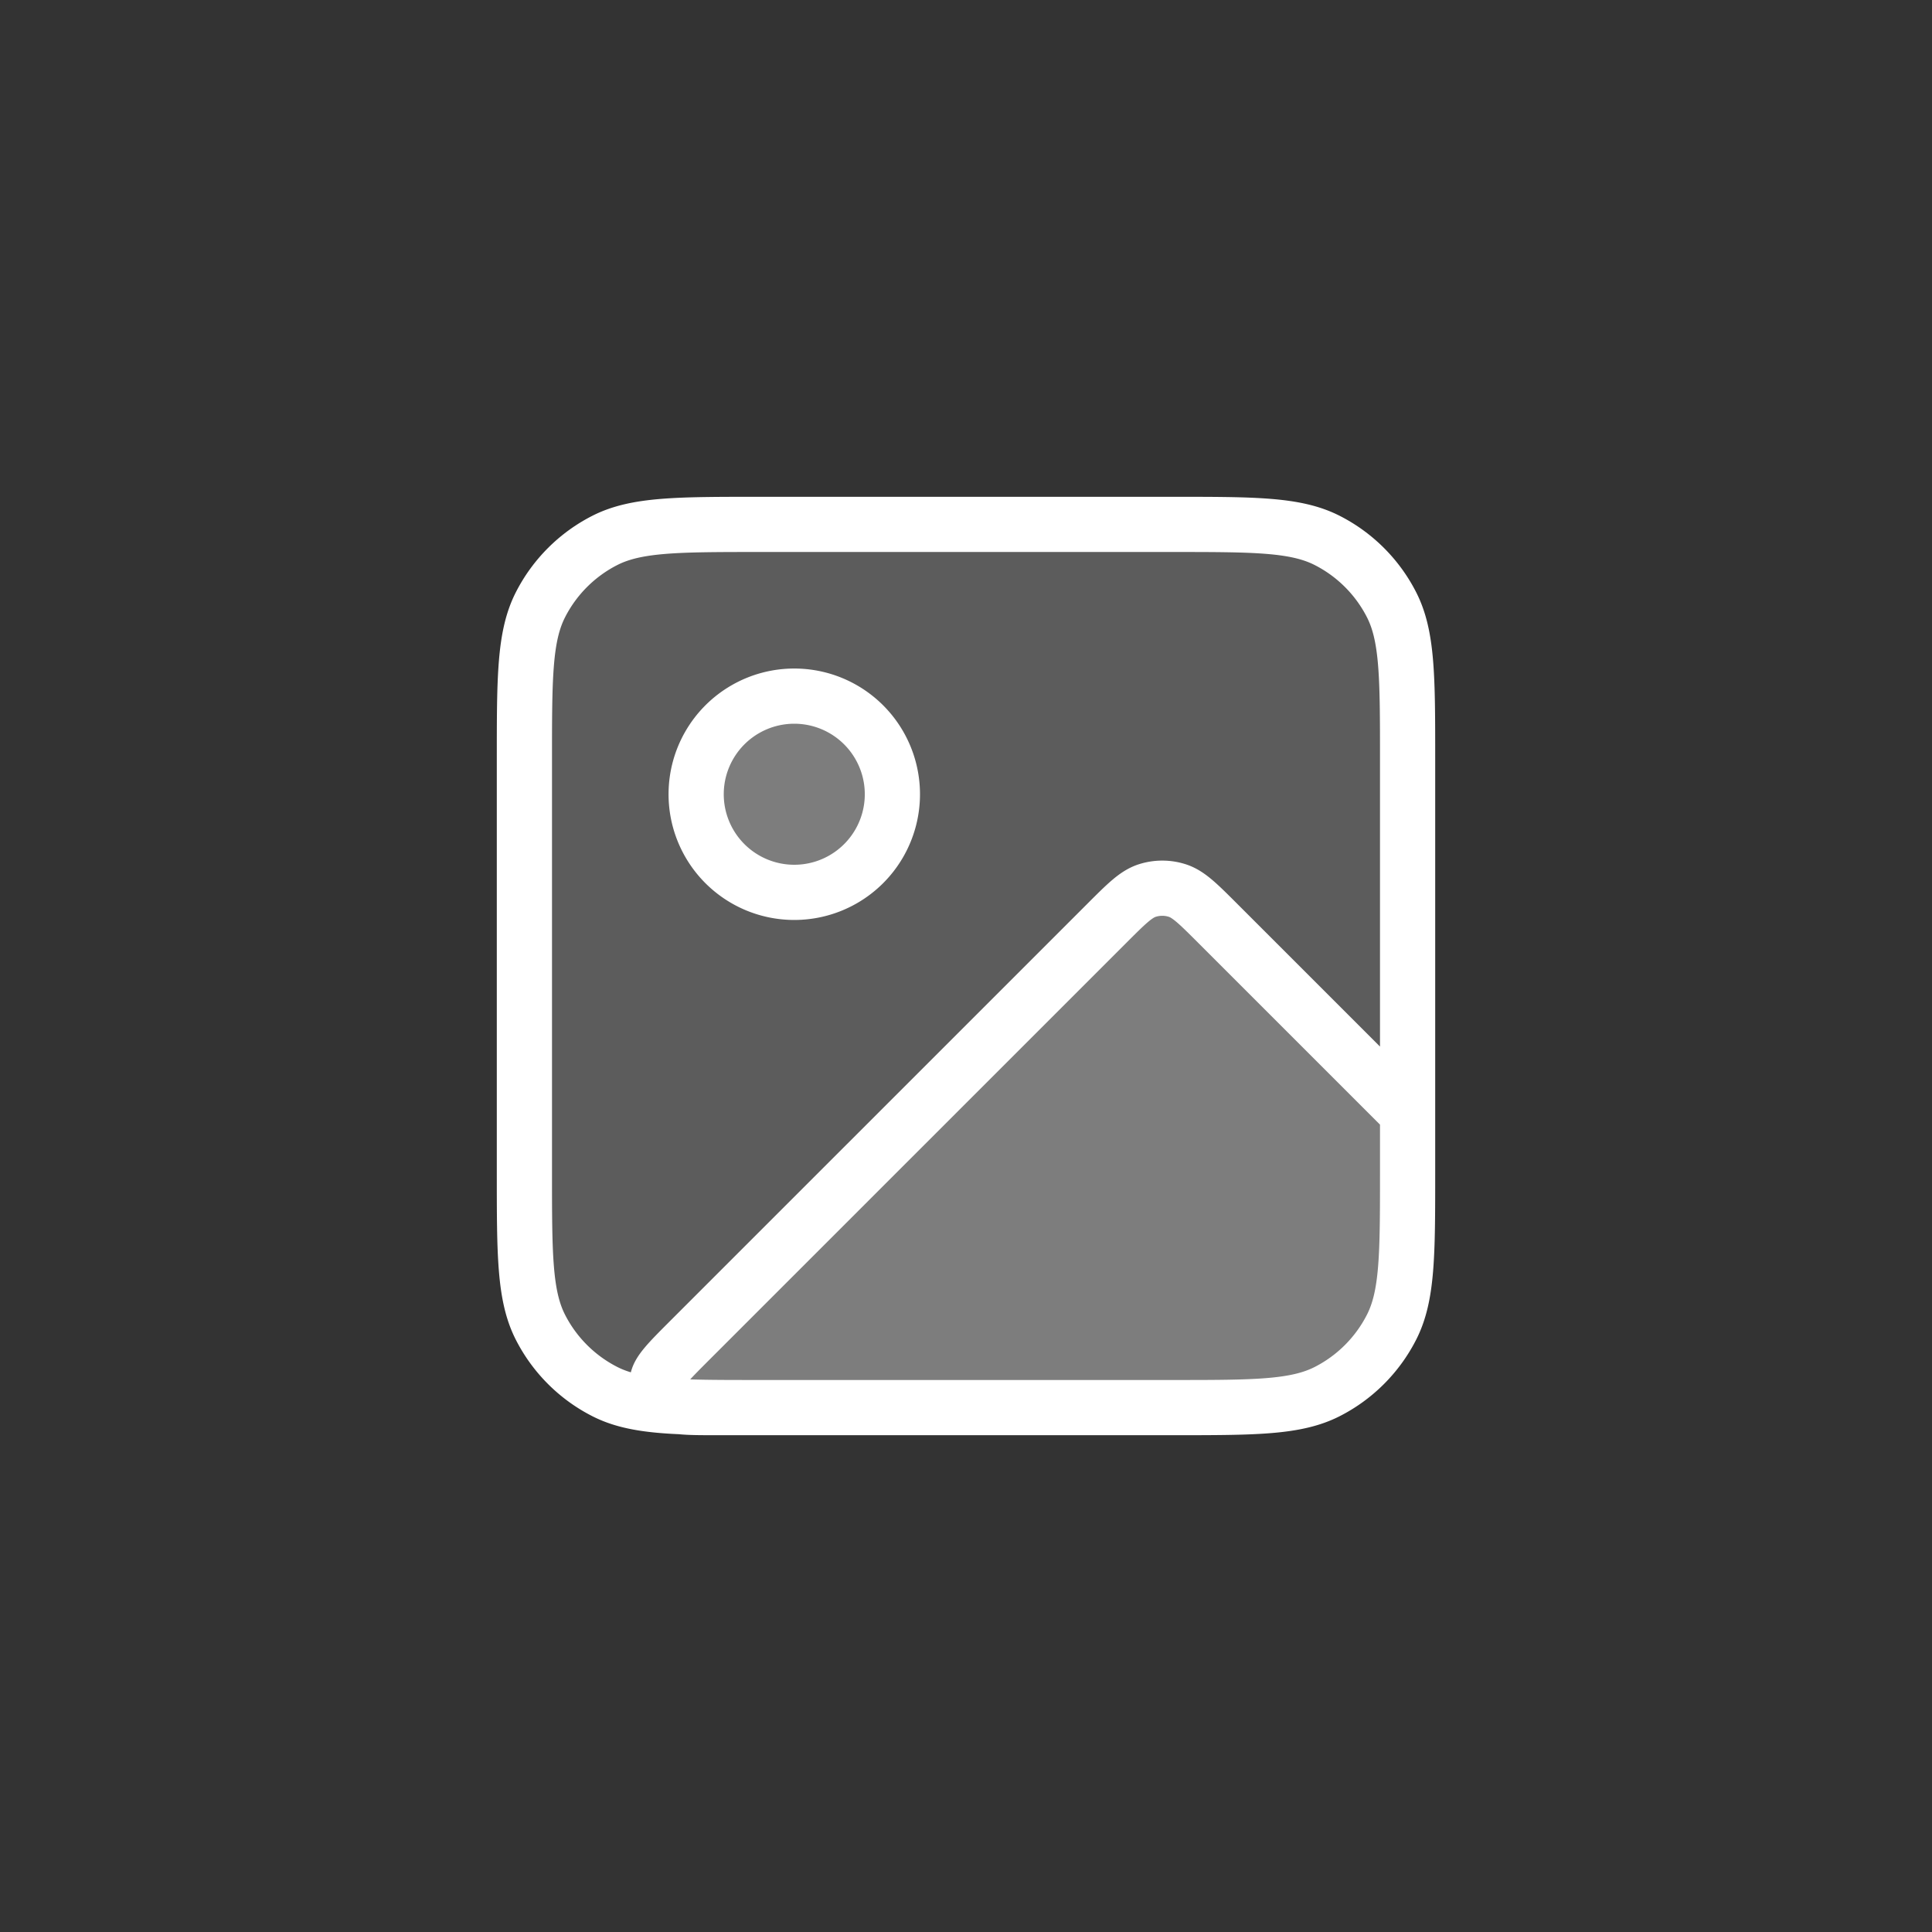
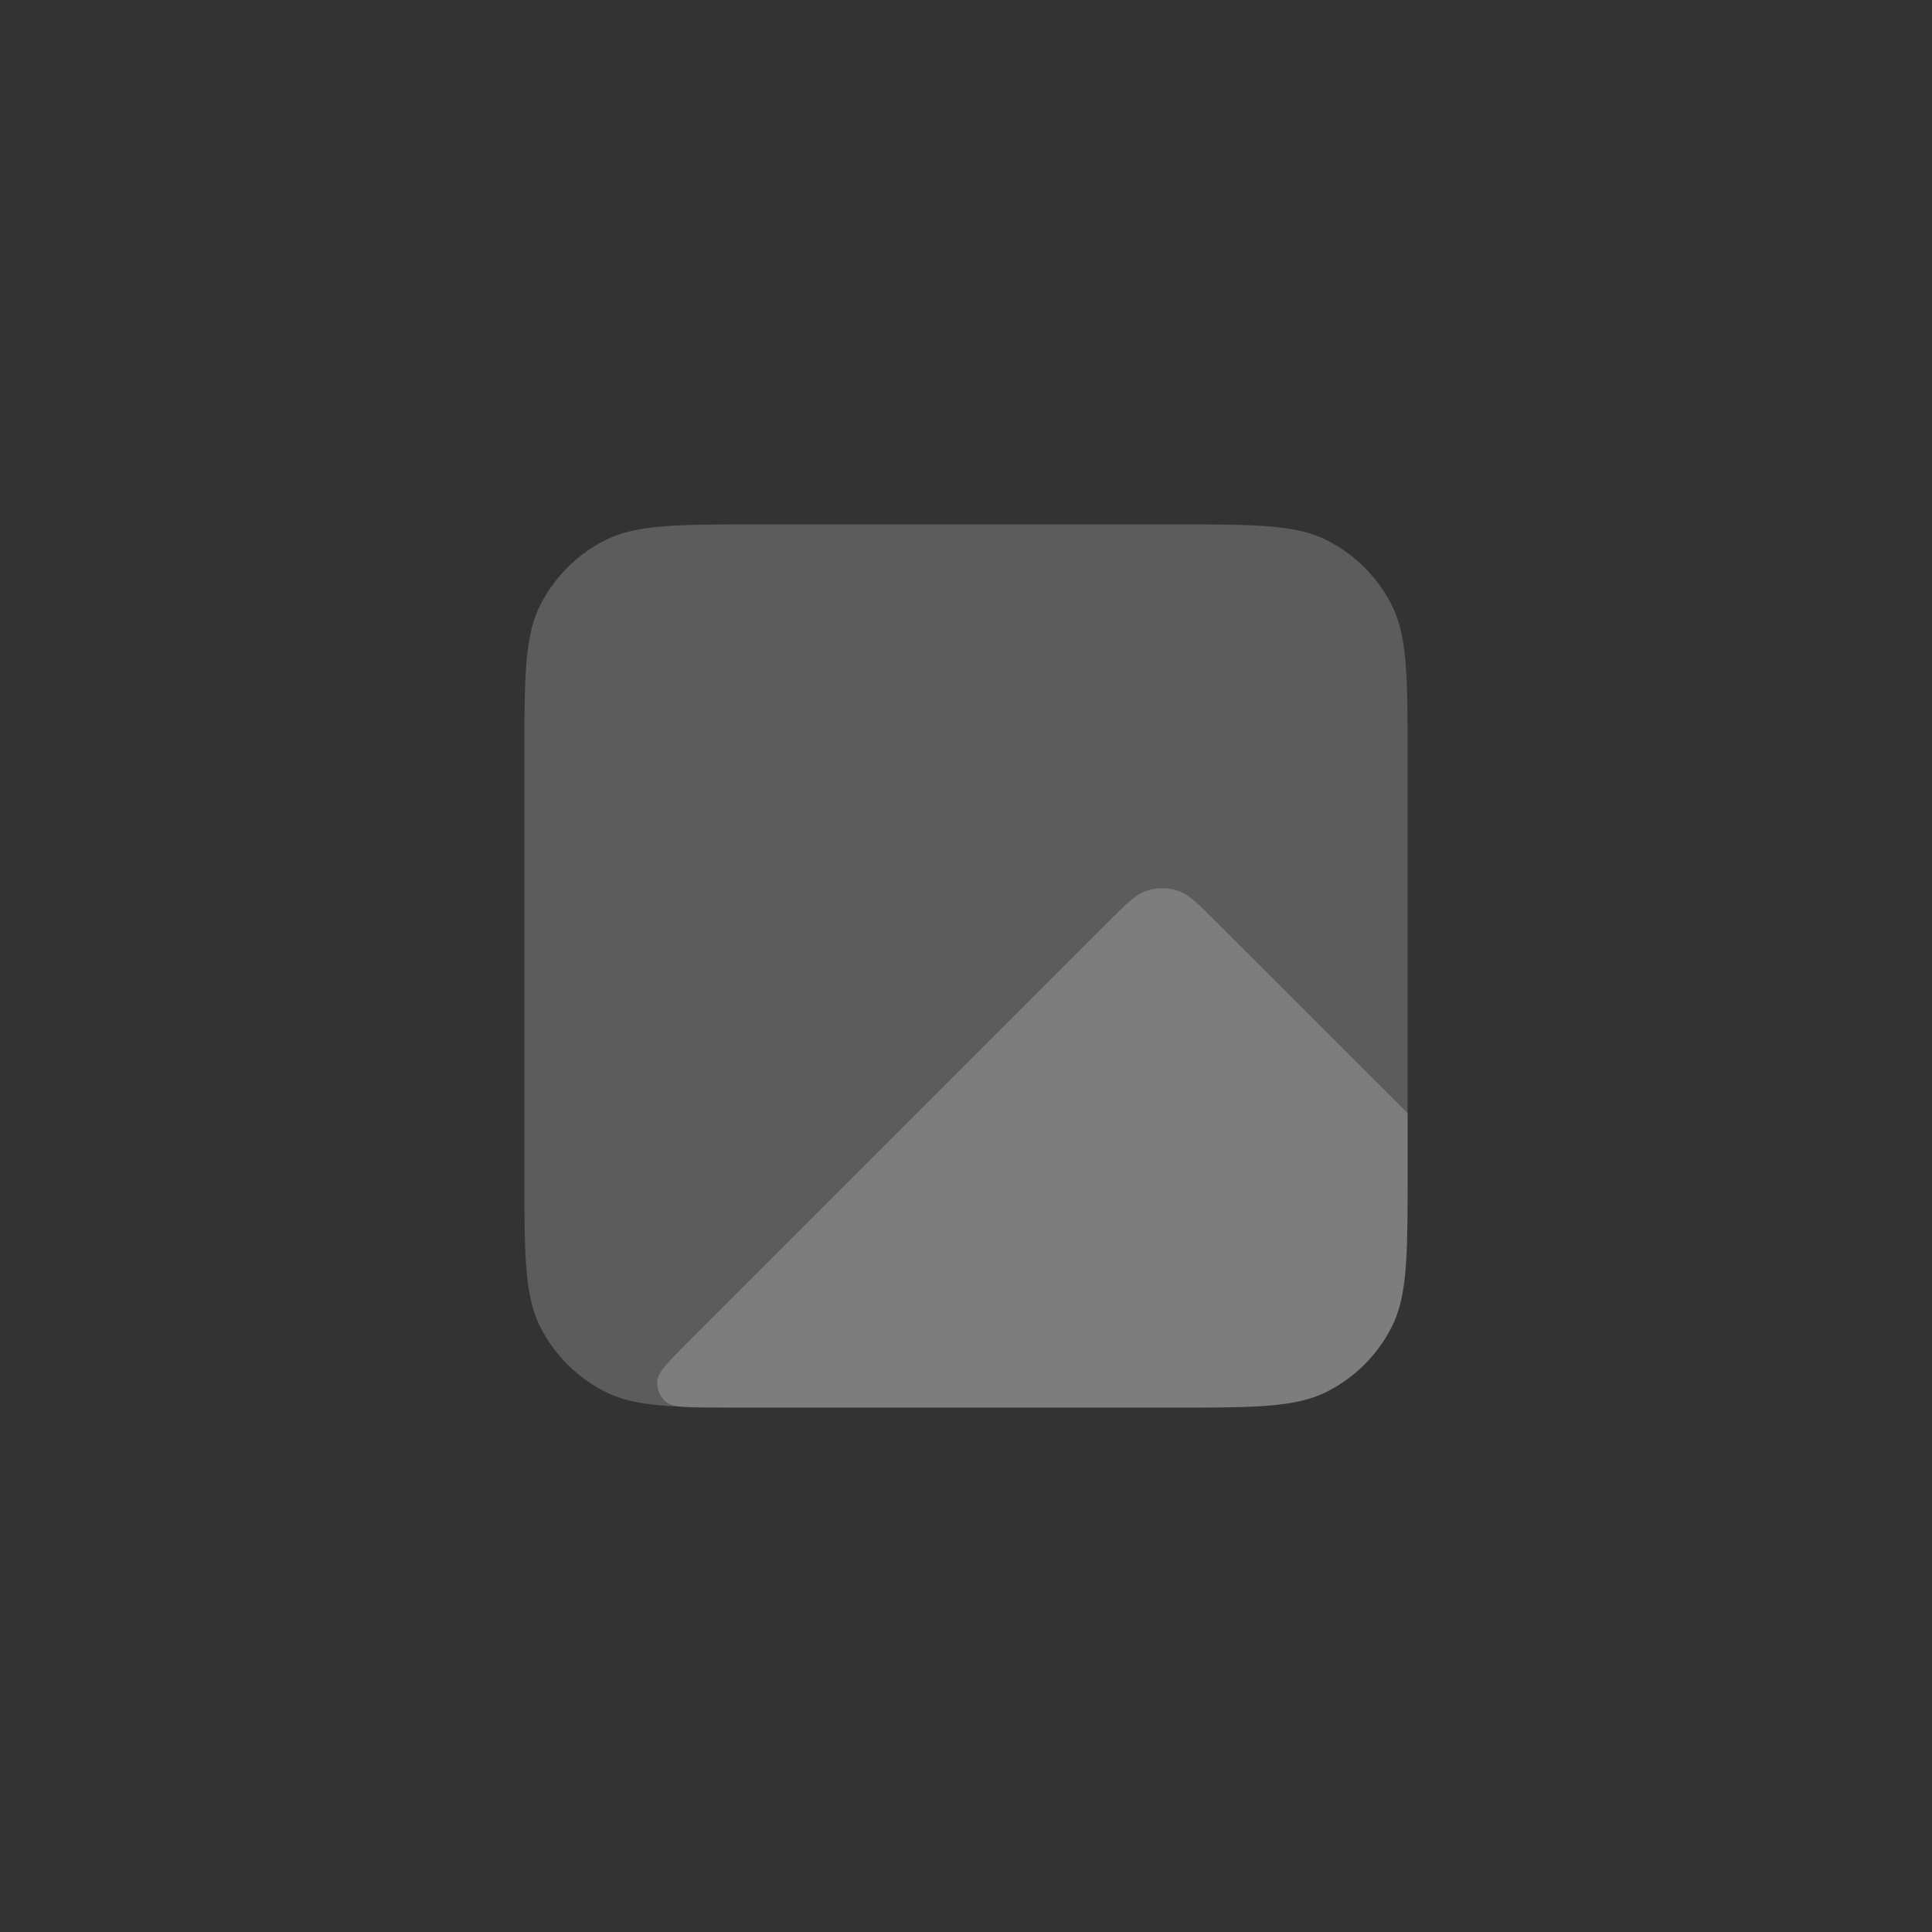
<svg xmlns="http://www.w3.org/2000/svg" width="70" height="70" fill="none">
  <rect width="100%" height="100%" fill="#333333" stroke="none" />
  <path d="M24.983 48.572 40.1 33.456c.704-.704 1.056-1.056 1.462-1.188a1.778 1.778 0 0 1 1.099 0c.405.132.757.484 1.461 1.188L51 40.333v2.134c0 2.987 0 4.48-.581 5.621a5.333 5.333 0 0 1-2.331 2.33c-1.14.582-2.634.582-5.621.582H25.989c-1.077 0-1.615 0-1.865-.213a.89.89 0 0 1-.309-.746c.026-.326.407-.707 1.168-1.469Z" fill="#fff" fill-opacity=".2" />
  <path d="M19 27.533c0-2.987 0-4.48.581-5.62a5.333 5.333 0 0 1 2.331-2.332C23.052 19 24.546 19 27.533 19h14.934c2.987 0 4.48 0 5.62.581a5.333 5.333 0 0 1 2.332 2.331c.581 1.14.581 2.634.581 5.621v14.934c0 2.987 0 4.48-.581 5.621a5.333 5.333 0 0 1-2.331 2.33c-1.14.582-2.634.582-5.621.582H27.533c-2.987 0-4.48 0-5.62-.581a5.333 5.333 0 0 1-2.332-2.331C19 46.948 19 45.454 19 42.467V27.533Z" fill="#fff" fill-opacity=".2" />
-   <path d="M28.778 32.333a3.555 3.555 0 1 0 0-7.11 3.555 3.555 0 0 0 0 7.11Z" fill="#fff" fill-opacity=".2" />
-   <path d="M42.467 51H25.989c-1.077 0-1.615 0-1.865-.213a.89.89 0 0 1-.309-.746c.026-.326.407-.707 1.168-1.469L40.1 33.456c.704-.704 1.056-1.056 1.462-1.188a1.778 1.778 0 0 1 1.099 0c.405.132.757.484 1.461 1.188L51 40.333v2.134M42.467 51c2.987 0 4.48 0 5.621-.581a5.333 5.333 0 0 0 2.33-2.331c.582-1.14.582-2.634.582-5.621M42.467 51H27.533c-2.987 0-4.48 0-5.62-.581a5.333 5.333 0 0 1-2.332-2.331C19 46.948 19 45.454 19 42.467V27.533c0-2.987 0-4.48.581-5.62a5.333 5.333 0 0 1 2.331-2.332C23.052 19 24.546 19 27.533 19h14.934c2.987 0 4.48 0 5.62.581a5.333 5.333 0 0 1 2.332 2.331c.581 1.14.581 2.634.581 5.621v14.934m-18.667-13.69a3.555 3.555 0 1 1-7.11 0 3.555 3.555 0 0 1 7.11 0Z" stroke="#fff" stroke-width="2" stroke-linecap="round" stroke-linejoin="round" />
+   <path d="M28.778 32.333Z" fill="#fff" fill-opacity=".2" />
</svg>